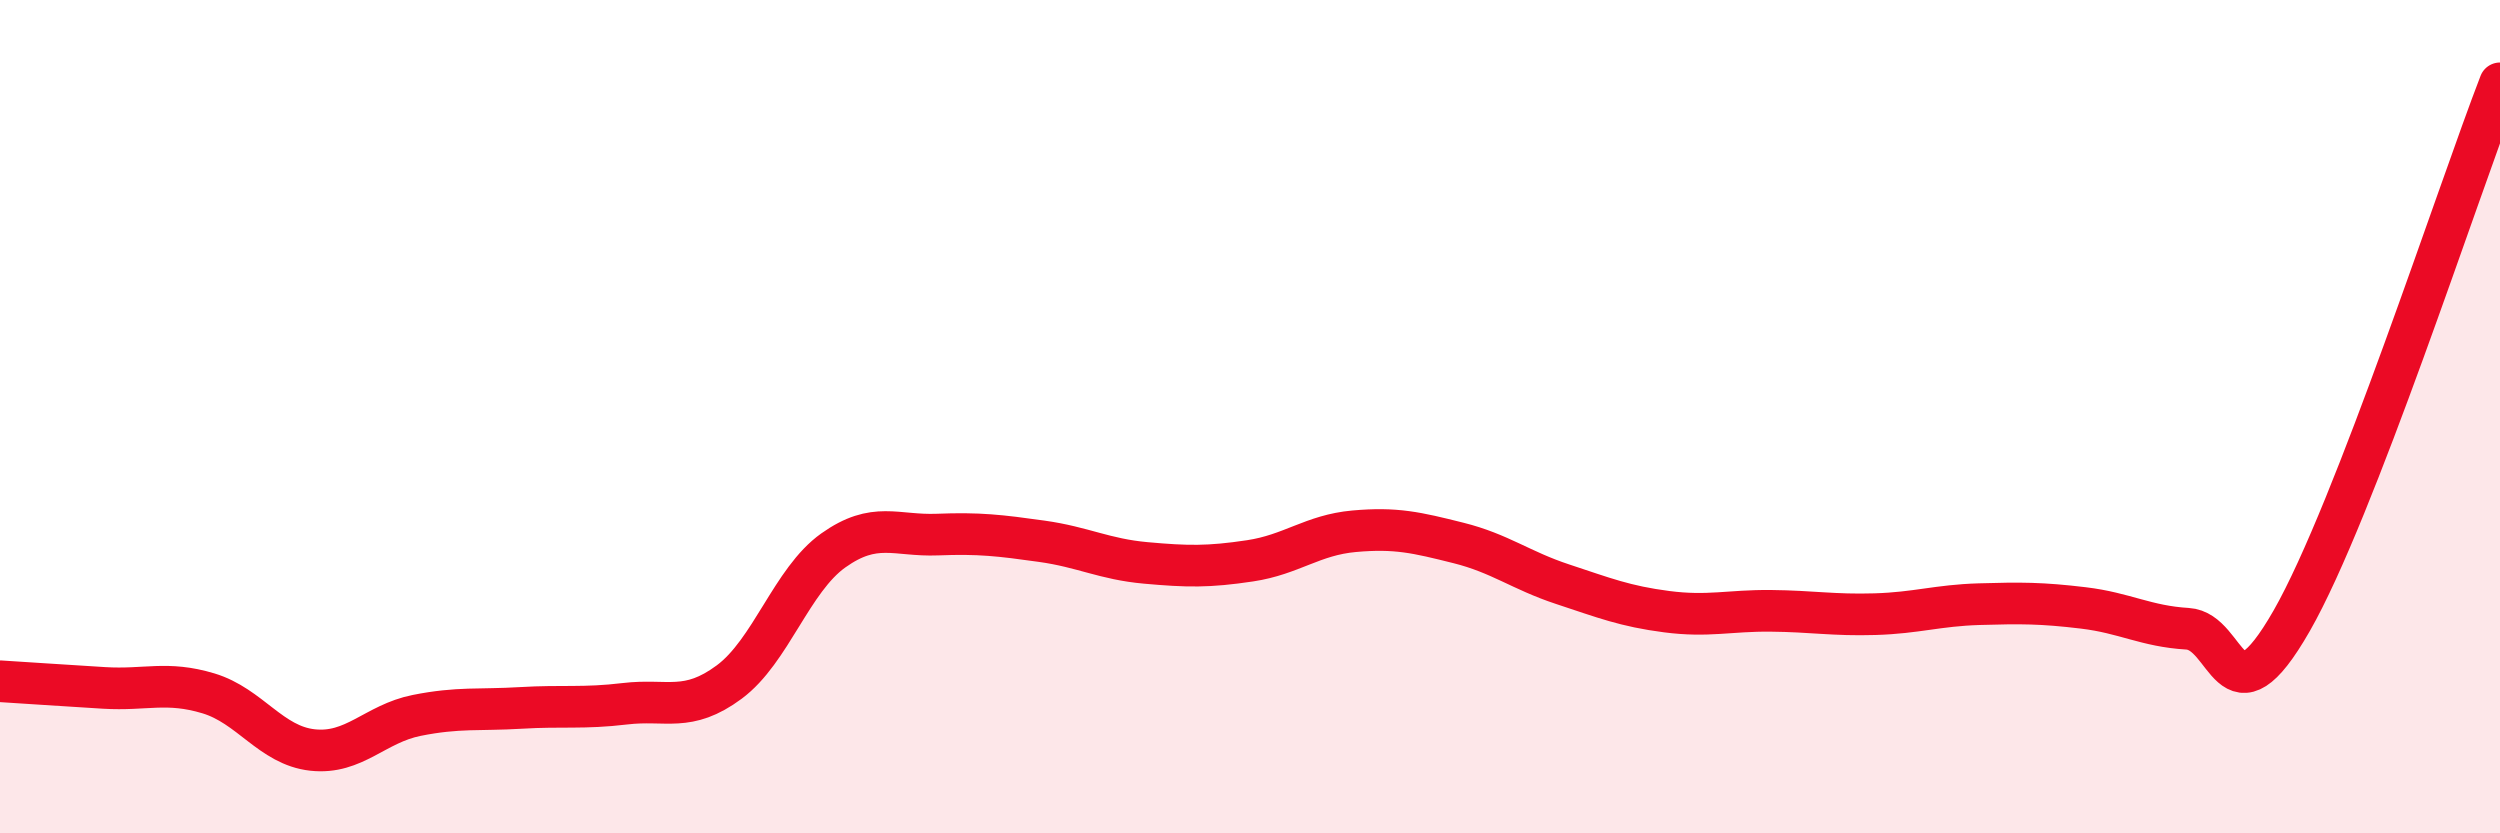
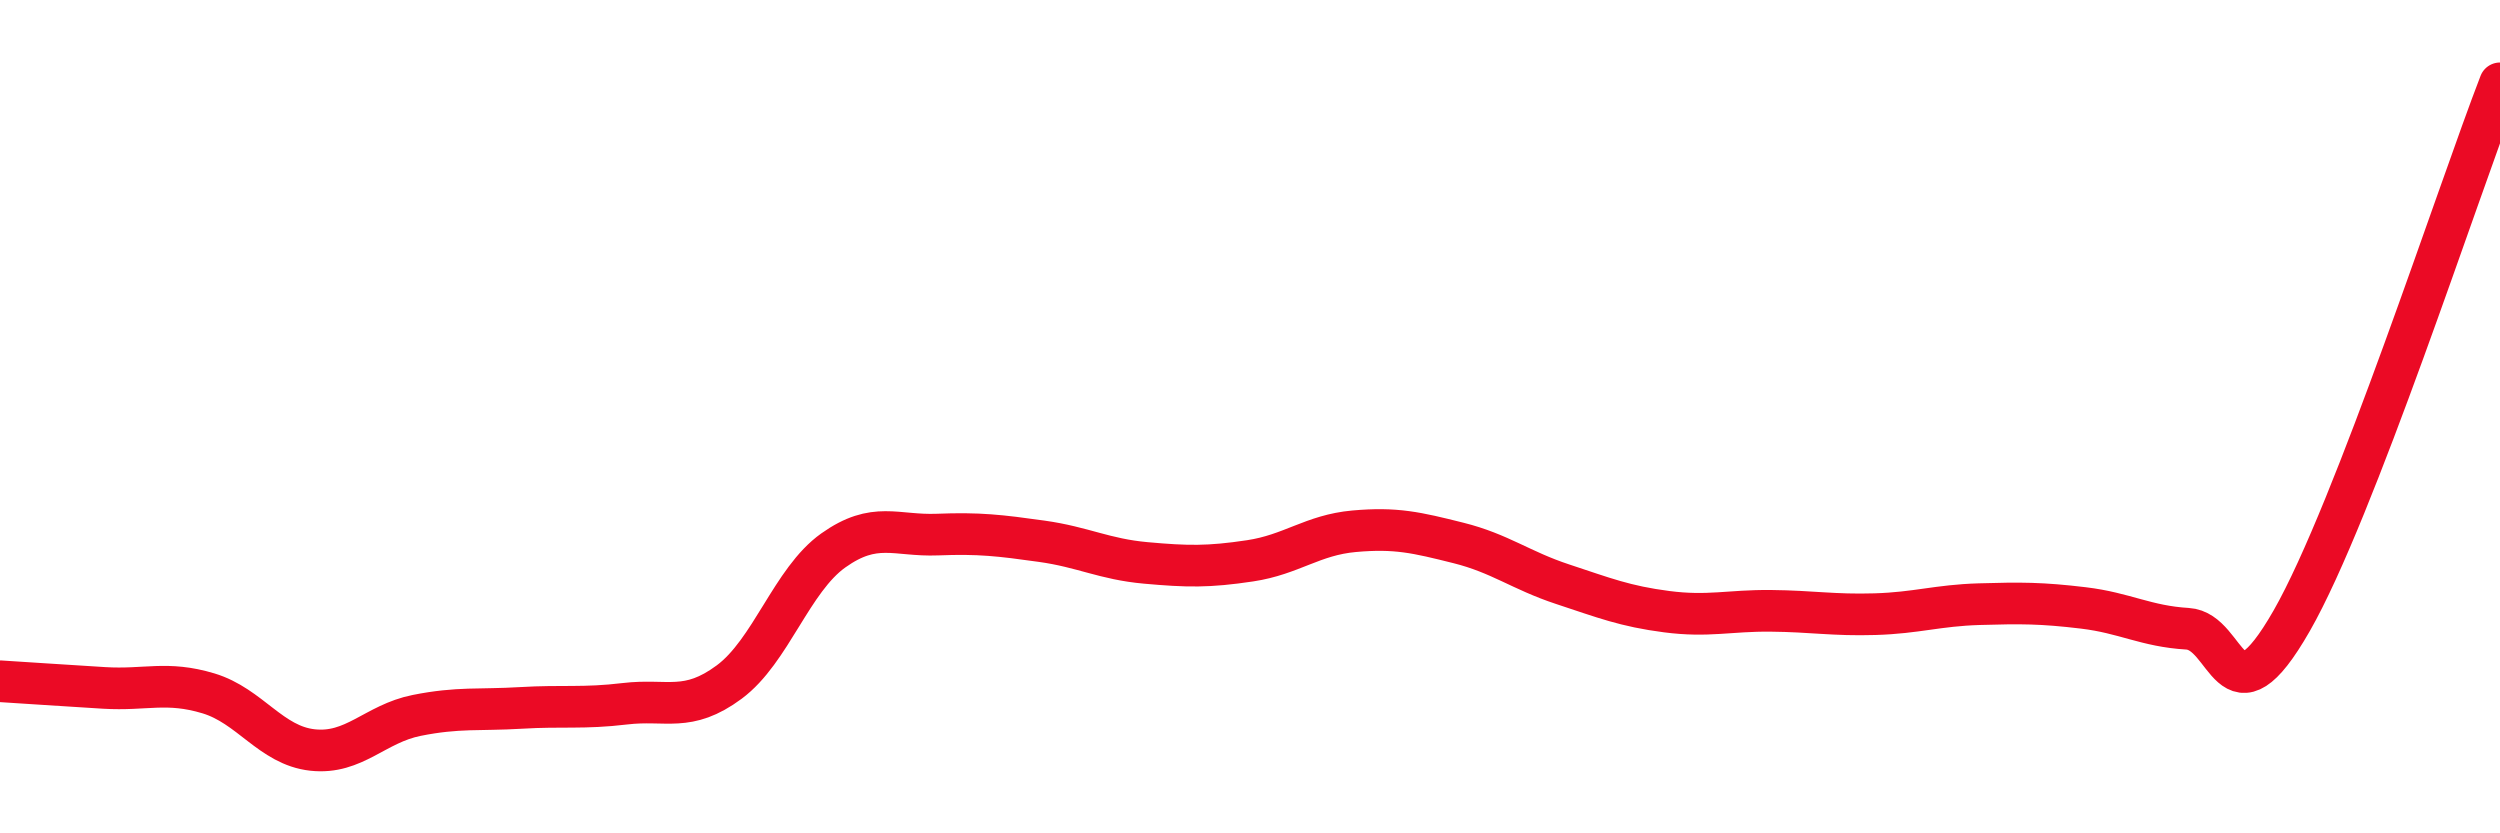
<svg xmlns="http://www.w3.org/2000/svg" width="60" height="20" viewBox="0 0 60 20">
-   <path d="M 0,16.35 C 0.5,16.38 1.5,16.45 2.5,16.51 C 3.5,16.57 4,16.34 5,16.64 C 6,16.94 6.5,17.89 7.5,18 C 8.5,18.11 9,17.37 10,17.17 C 11,16.97 11.5,17.05 12.5,16.99 C 13.5,16.93 14,17.01 15,16.89 C 16,16.77 16.5,17.11 17.5,16.37 C 18.5,15.63 19,13.92 20,13.21 C 21,12.5 21.5,12.87 22.5,12.83 C 23.5,12.79 24,12.85 25,12.99 C 26,13.13 26.5,13.42 27.5,13.51 C 28.5,13.6 29,13.61 30,13.46 C 31,13.31 31.5,12.84 32.5,12.75 C 33.5,12.66 34,12.78 35,13.03 C 36,13.28 36.5,13.69 37.5,14.02 C 38.5,14.35 39,14.55 40,14.68 C 41,14.81 41.5,14.65 42.5,14.66 C 43.5,14.67 44,14.77 45,14.74 C 46,14.71 46.5,14.53 47.5,14.5 C 48.5,14.47 49,14.47 50,14.59 C 51,14.71 51.5,15.03 52.5,15.09 C 53.5,15.15 53.5,17.52 55,14.9 C 56.5,12.28 59,4.58 60,2L60 20L0 20Z" fill="#EB0A25" opacity="0.1" stroke-linecap="round" stroke-linejoin="round" />
  <path d="M 0,16.35 C 0.5,16.38 1.5,16.45 2.5,16.51 C 3.5,16.57 4,16.34 5,16.64 C 6,16.94 6.5,17.89 7.5,18 C 8.5,18.11 9,17.37 10,17.17 C 11,16.97 11.5,17.05 12.5,16.99 C 13.5,16.93 14,17.01 15,16.89 C 16,16.77 16.5,17.11 17.5,16.37 C 18.5,15.63 19,13.92 20,13.21 C 21,12.5 21.5,12.87 22.5,12.83 C 23.5,12.79 24,12.85 25,12.99 C 26,13.13 26.5,13.42 27.5,13.51 C 28.5,13.6 29,13.61 30,13.46 C 31,13.31 31.5,12.84 32.5,12.75 C 33.5,12.66 34,12.78 35,13.03 C 36,13.28 36.5,13.69 37.5,14.02 C 38.5,14.35 39,14.55 40,14.68 C 41,14.81 41.5,14.65 42.5,14.66 C 43.5,14.67 44,14.77 45,14.74 C 46,14.71 46.5,14.53 47.5,14.5 C 48.5,14.47 49,14.47 50,14.59 C 51,14.71 51.5,15.03 52.5,15.09 C 53.5,15.15 53.5,17.52 55,14.9 C 56.5,12.28 59,4.58 60,2" stroke="#EB0A25" stroke-width="1" fill="none" stroke-linecap="round" stroke-linejoin="round" />
</svg>